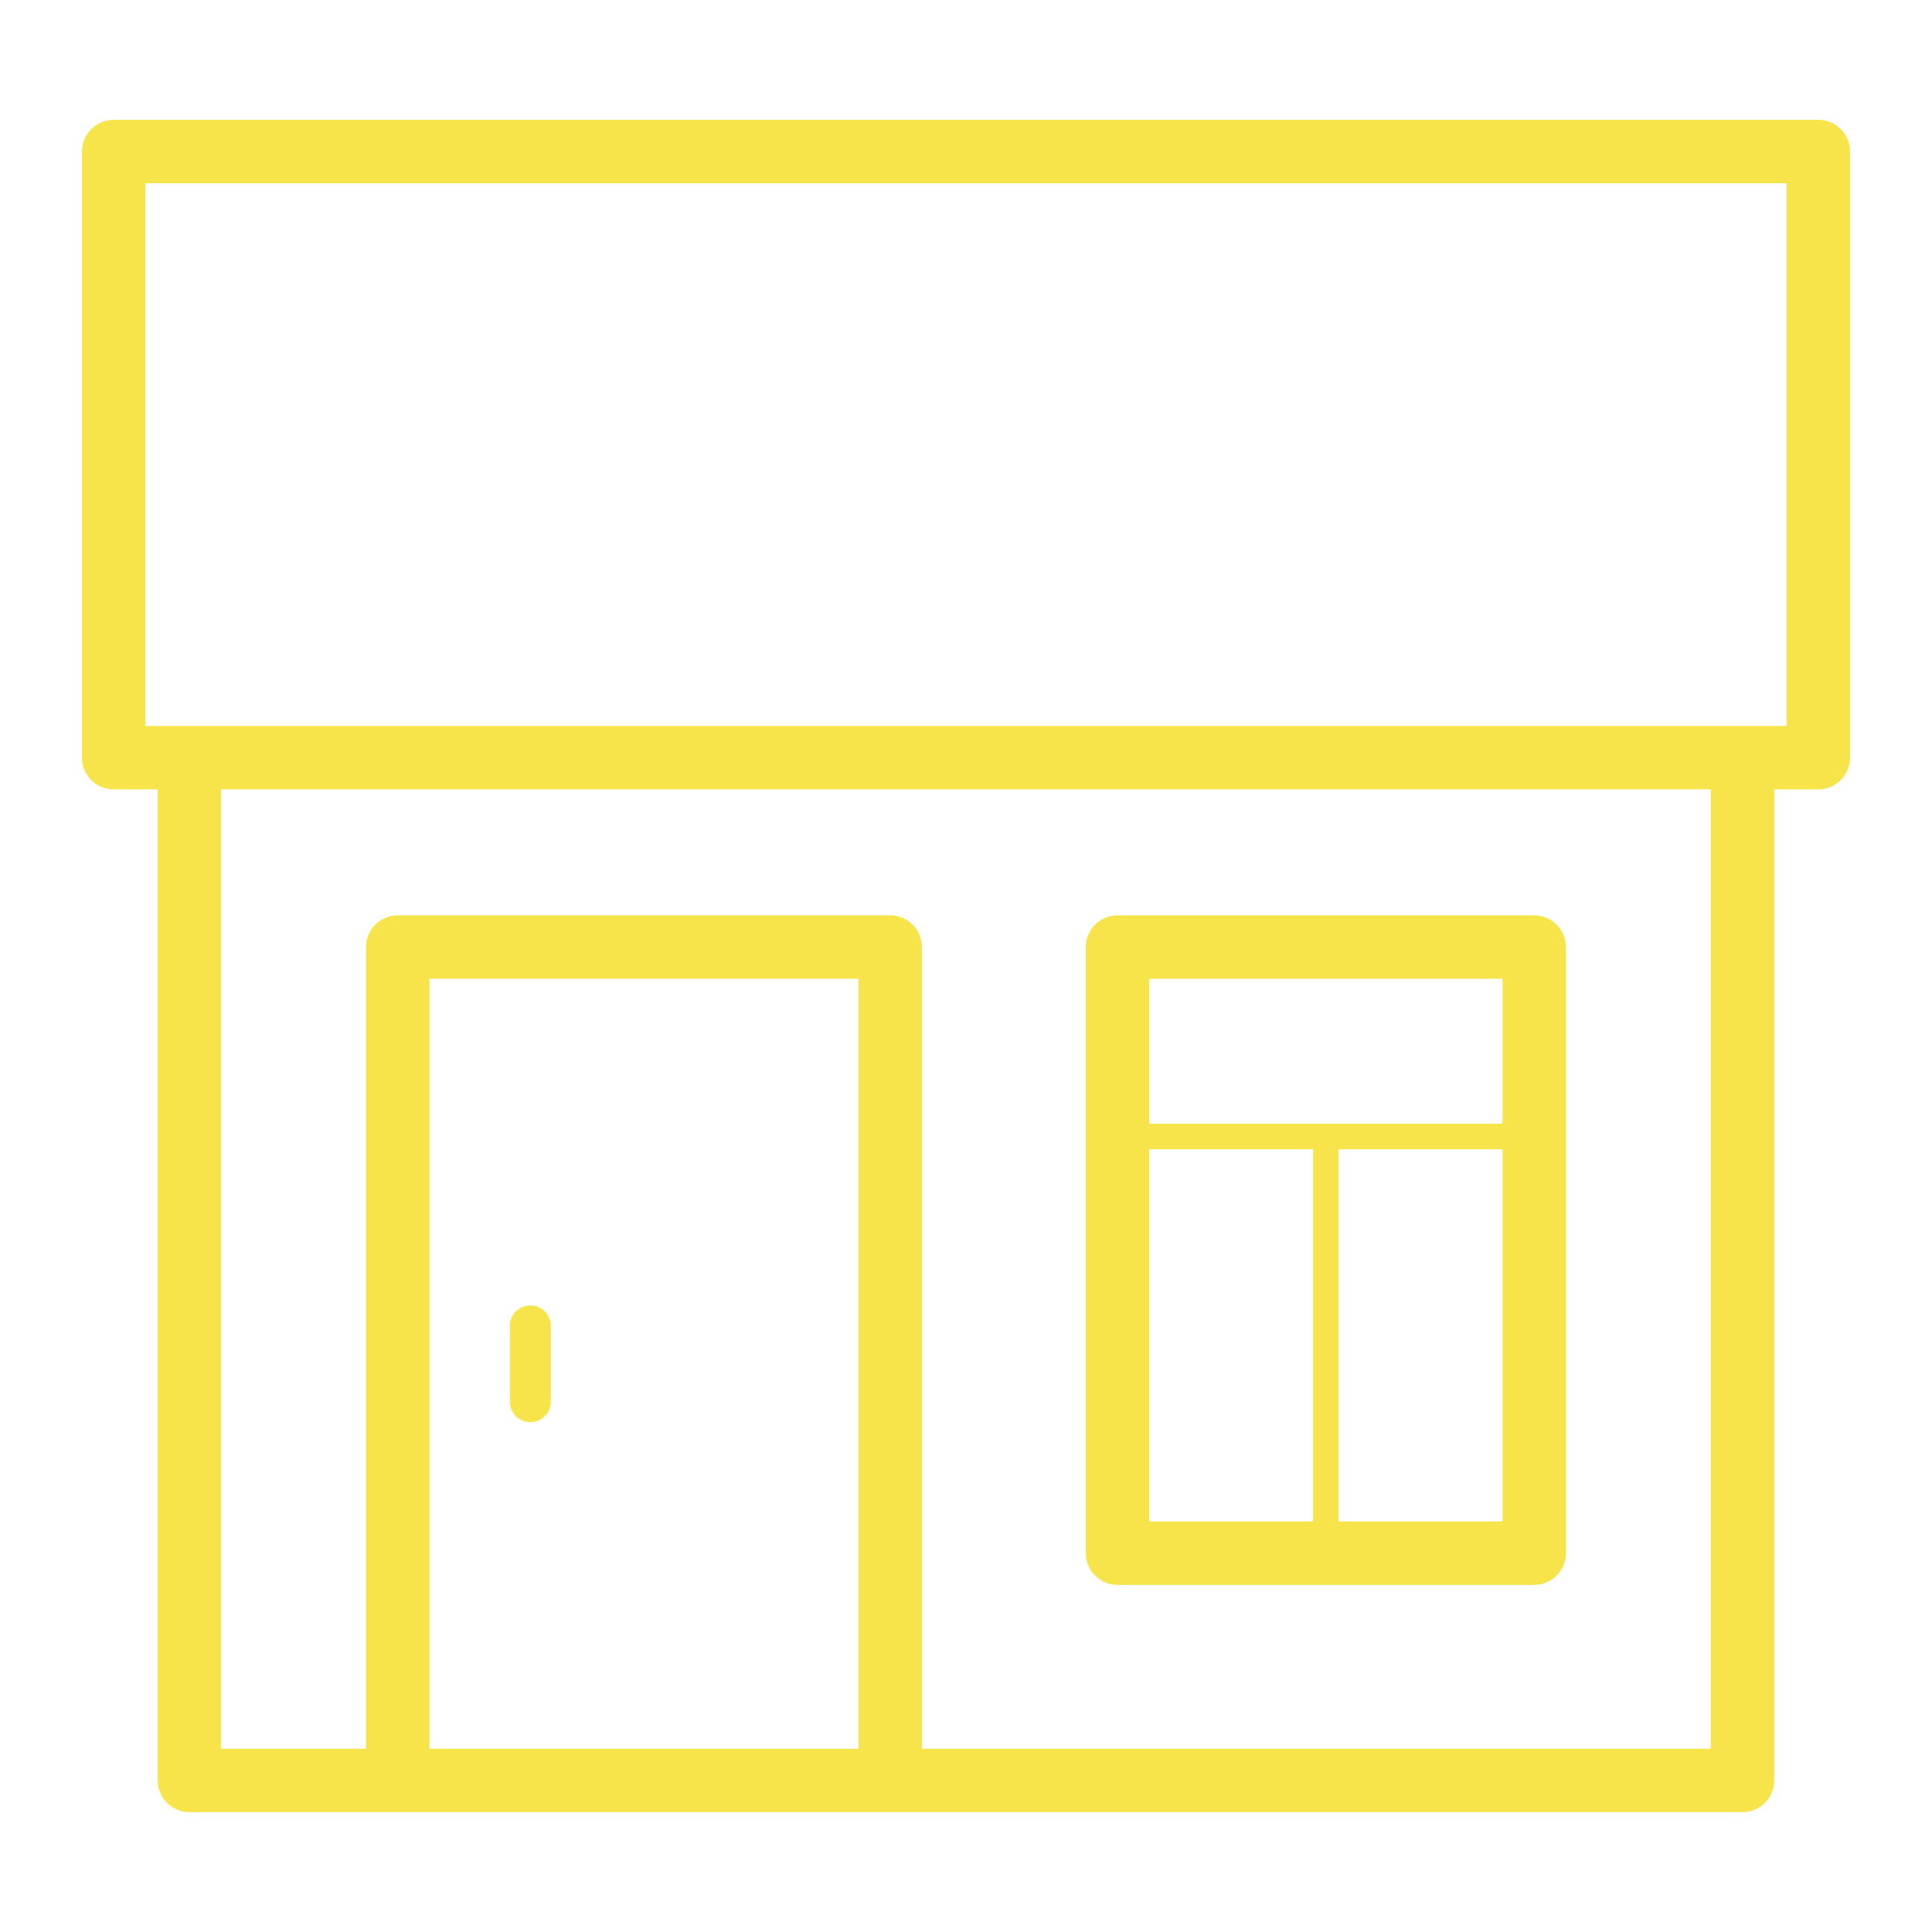
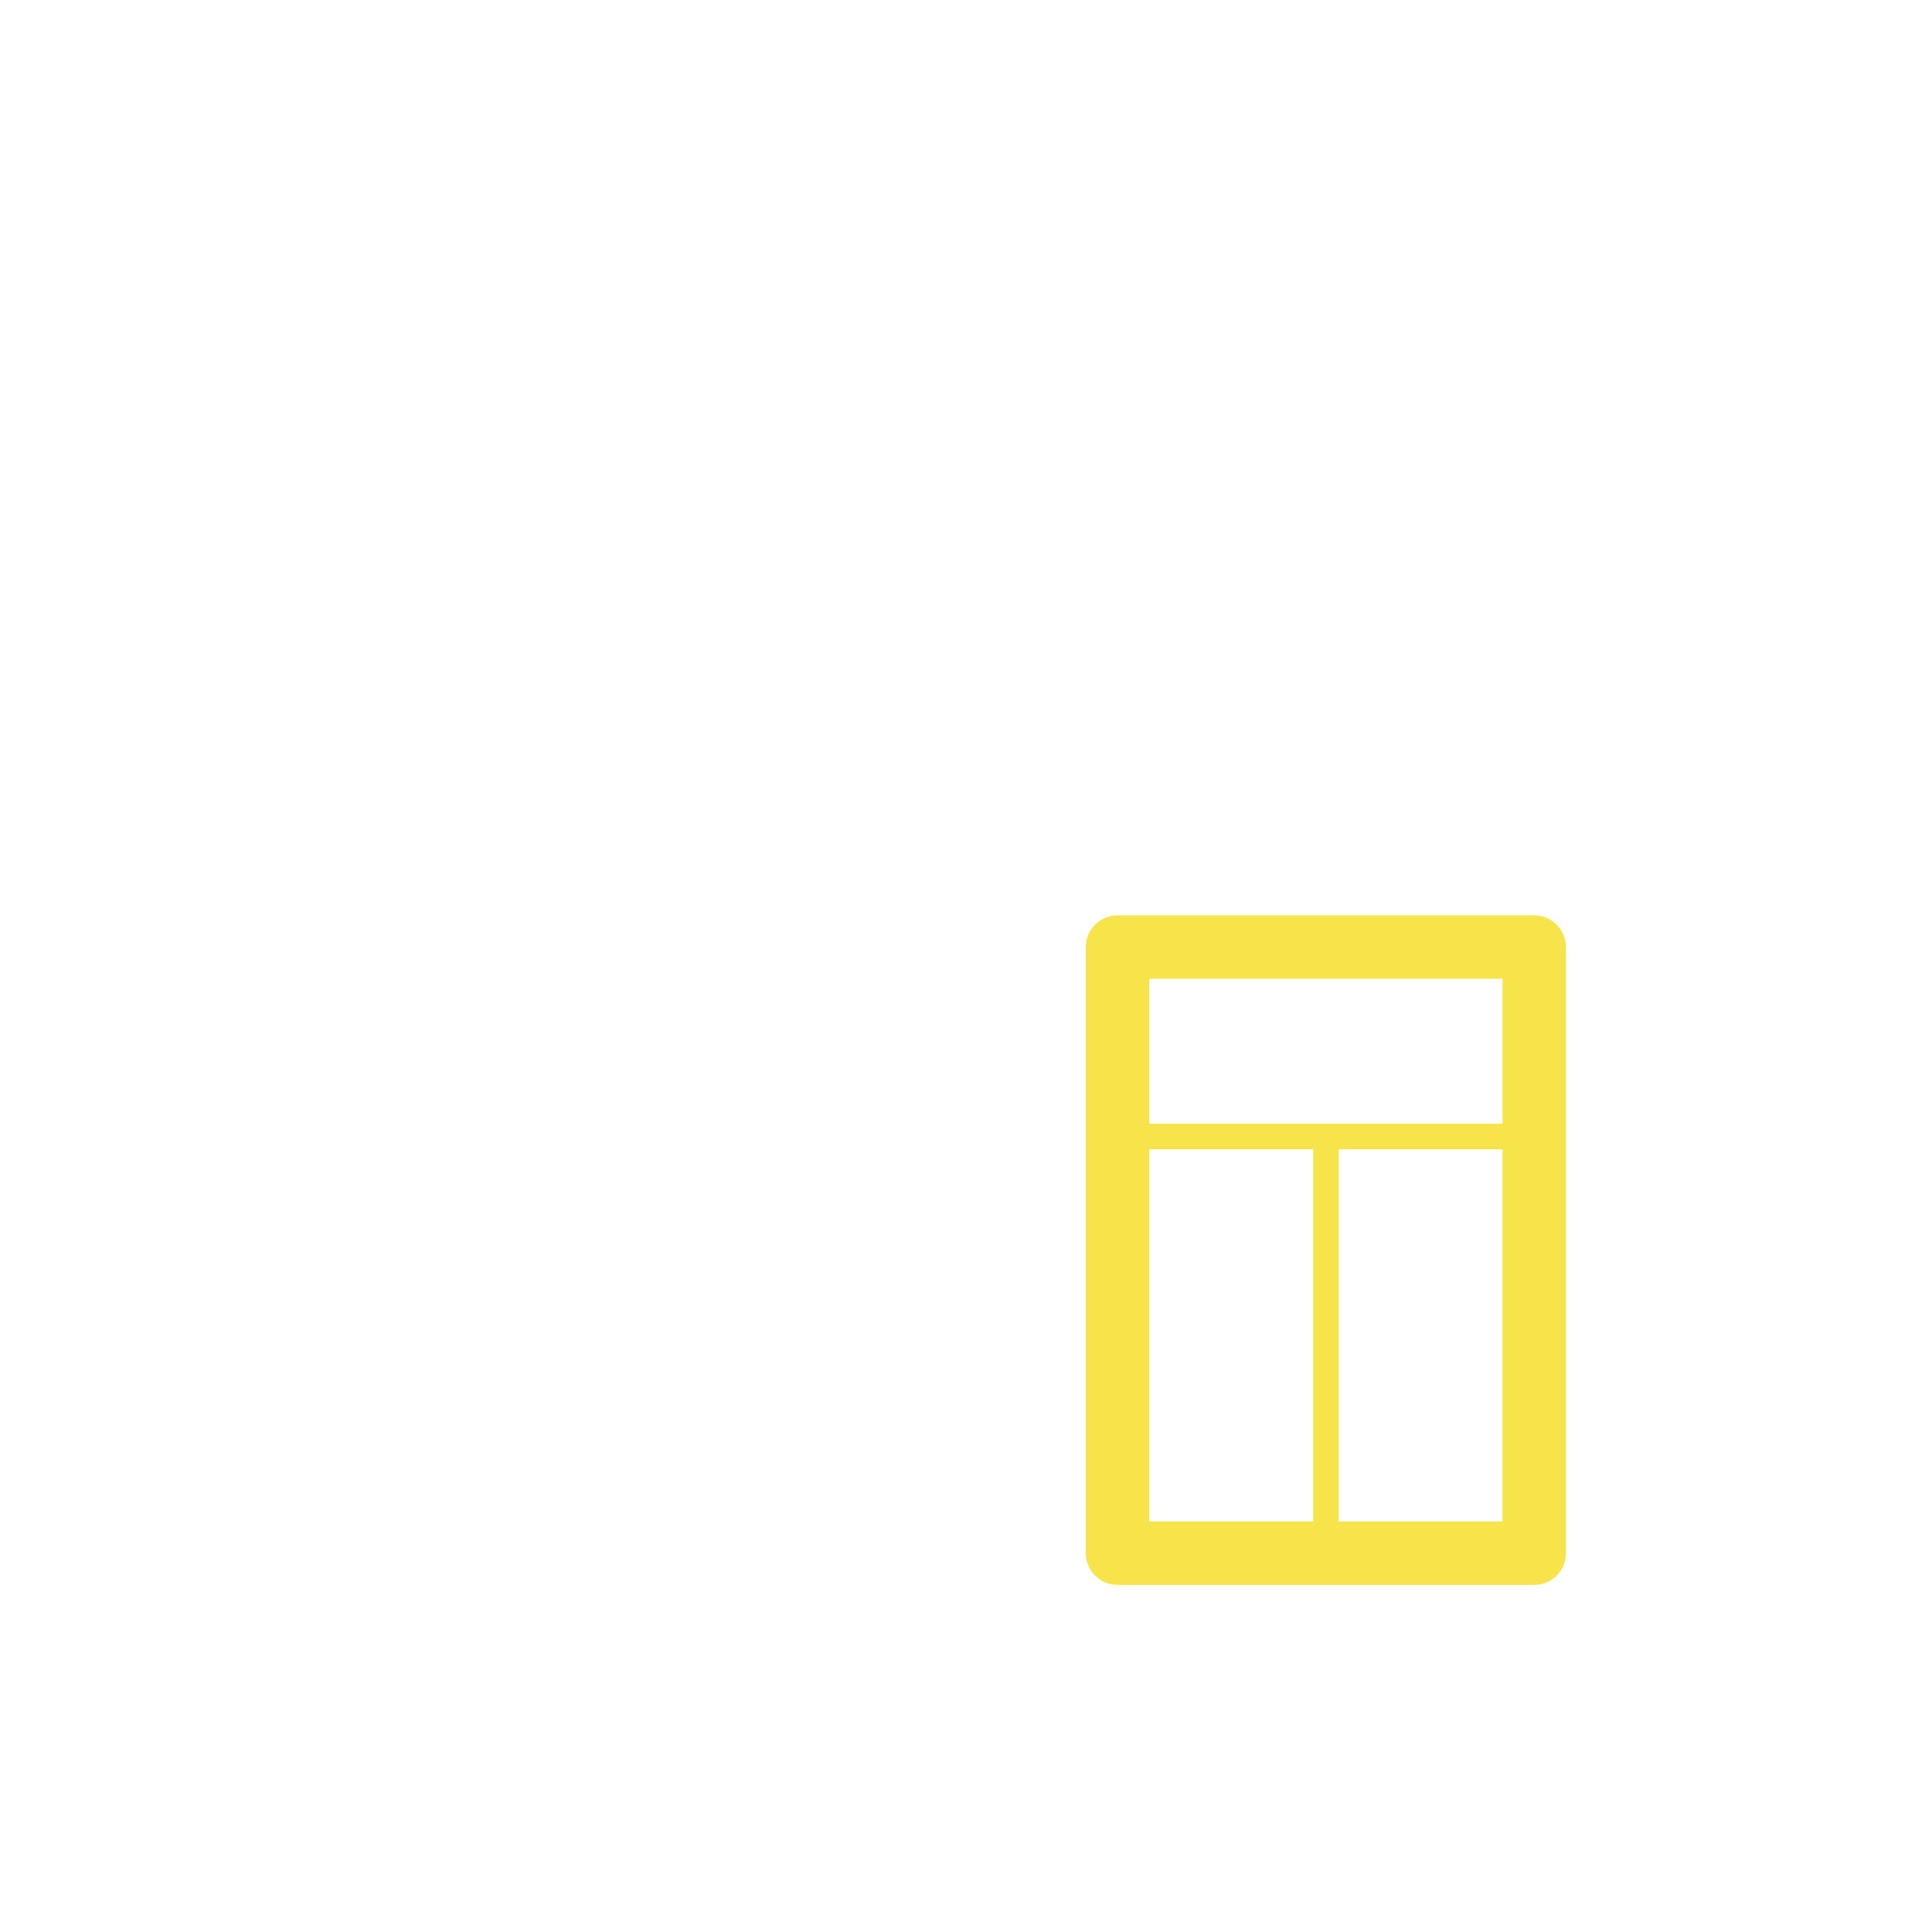
<svg xmlns="http://www.w3.org/2000/svg" id="Layer_1" viewBox="0 0 500 500">
  <defs>
    <style>.cls-1{fill:#f7e44a;stroke-width:0px;}</style>
  </defs>
-   <path class="cls-1" d="m142.56,343.14c0-2.92-2.38-5.3-5.3-5.3s-5.3,2.38-5.3,5.3v19.61c0,2.92,2.38,5.3,5.3,5.3s5.3-2.38,5.3-5.3v-19.61Z" />
-   <path class="cls-1" d="m49.02,468.98h401.95c4.52,0,8.21-3.68,8.21-8.21V204.29h11.4c4.52,0,8.21-3.68,8.21-8.21V39.22c0-4.52-3.68-8.21-8.21-8.21H29.42c-4.52,0-8.21,3.68-8.21,8.21v156.86c0,4.52,3.68,8.21,8.21,8.21h11.4v256.49c0,4.52,3.68,8.21,8.21,8.21Zm173.16-16.41h-111.04v-199.27h111.04v199.27Zm220.58,0h-204.17v-207.48c0-4.52-3.68-8.21-8.21-8.21h-127.45c-4.52,0-8.21,3.68-8.21,8.21v207.48h-37.51v-248.29h385.54v248.29ZM37.62,187.87V47.43h424.75v140.45H37.62Z" />
  <path class="cls-1" d="m397.05,236.89h-107.84c-4.52,0-8.21,3.68-8.21,8.21v156.86c0,4.52,3.68,8.21,8.21,8.21h107.84c4.52,0,8.21-3.68,8.21-8.21v-156.86c0-4.52-3.68-8.21-8.21-8.21Zm-57.22,156.86h-42.41v-96.33h42.41v96.33Zm49.02,0h-42.41v-96.33h42.41v96.33Zm0-102.94h-91.43v-37.51h91.43v37.51Z" />
</svg>